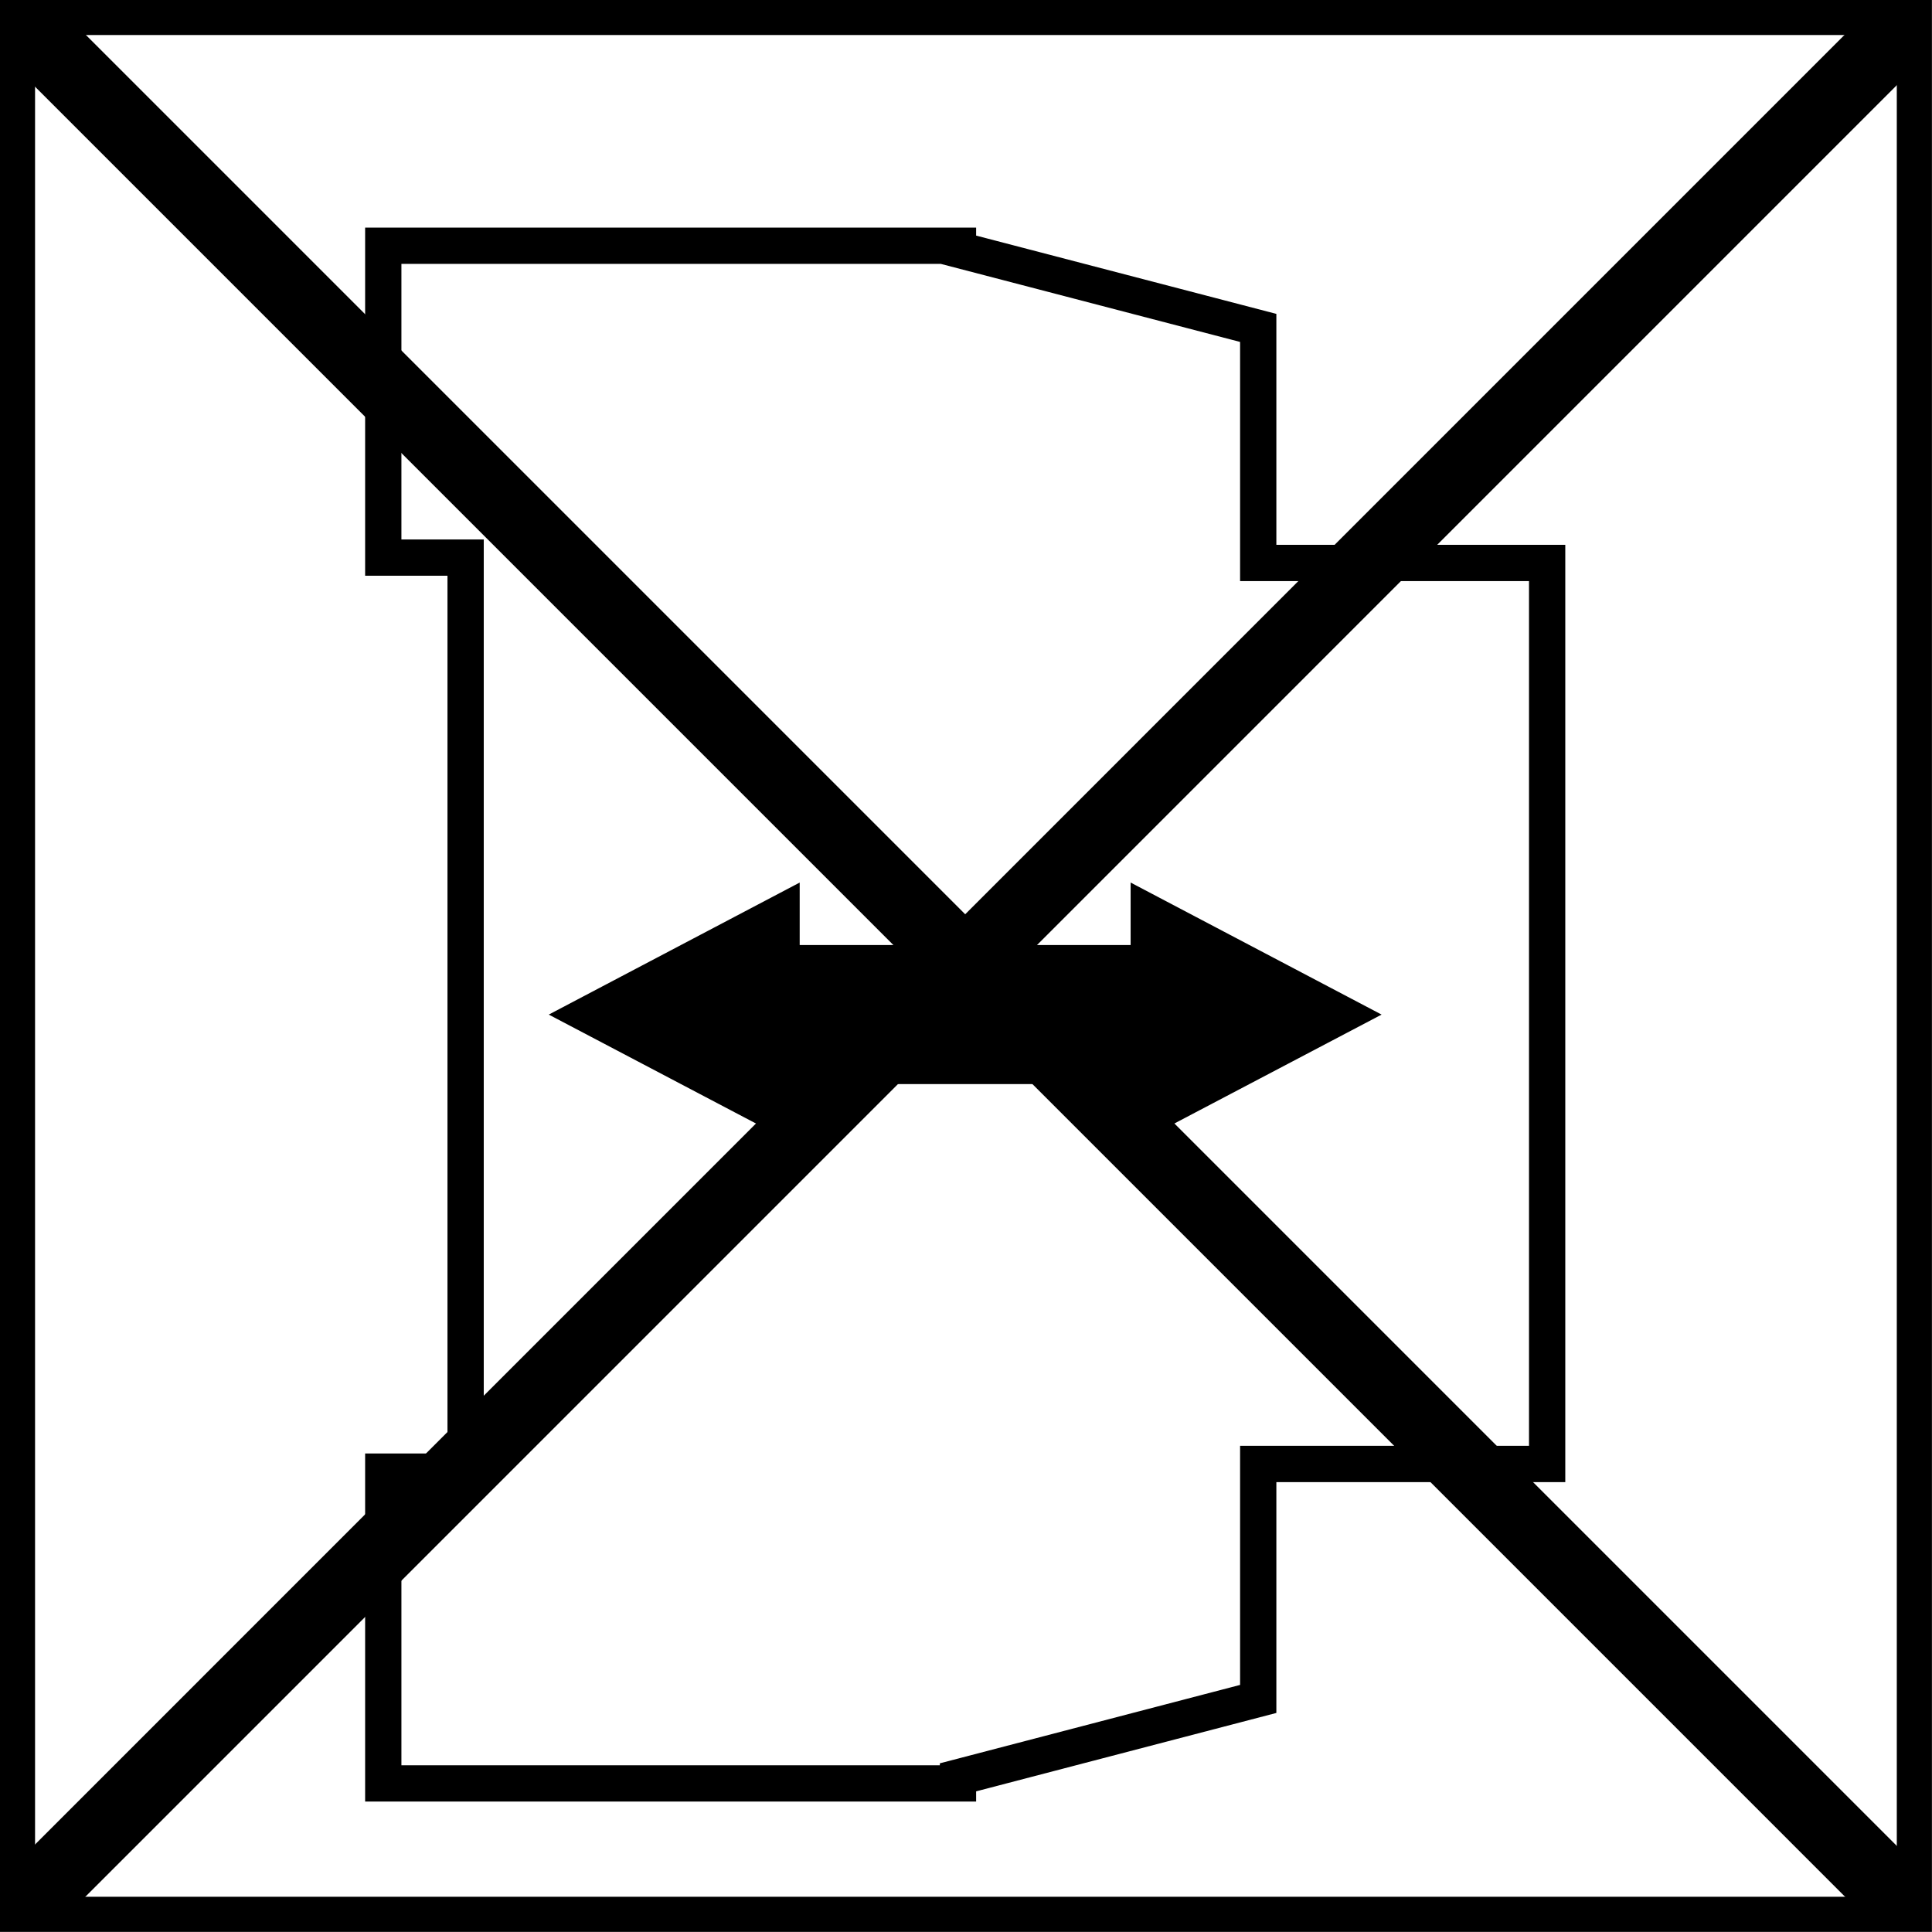
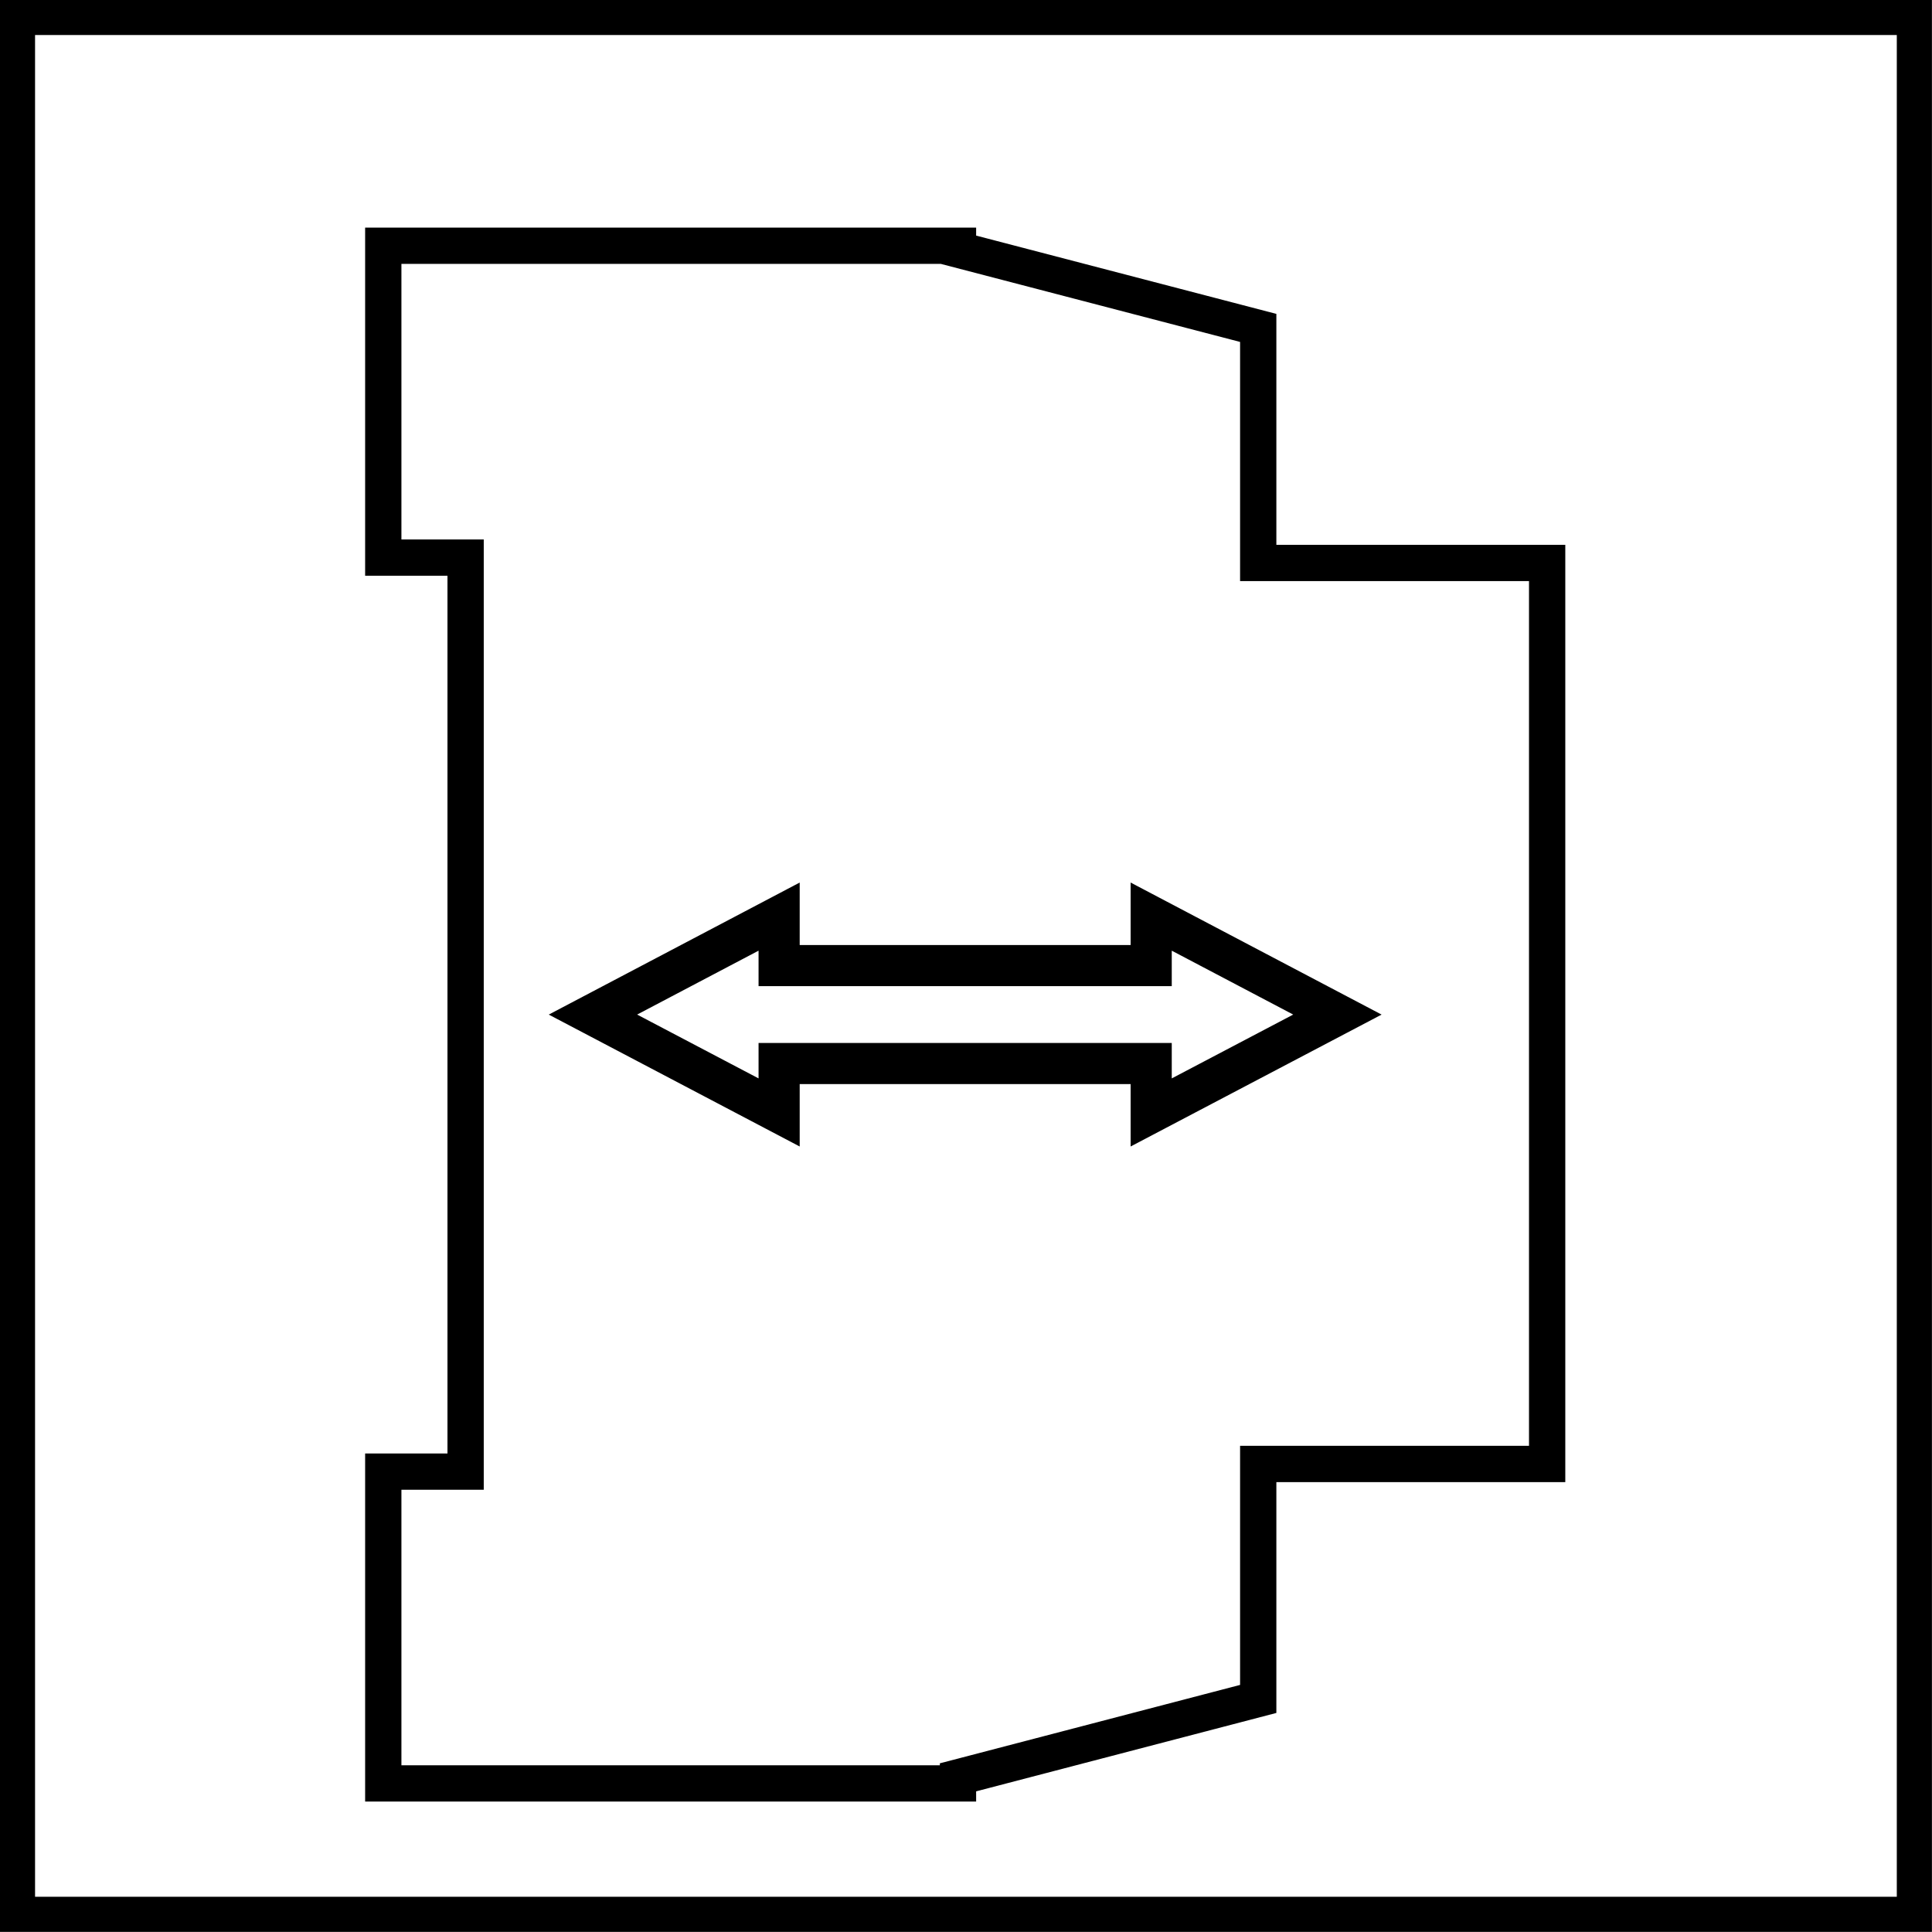
<svg xmlns="http://www.w3.org/2000/svg" xmlns:xlink="http://www.w3.org/1999/xlink" version="1.1" id="Layer_1" x="0px" y="0px" width="55px" height="55px" viewBox="0 0 55 55" enable-background="new 0 0 55 55" xml:space="preserve">
  <g>
    <g>
      <path d="M53.998,0.997v53h-53v-53H53.998 M54.998-0.003h-55v55h55V-0.003L54.998-0.003z" />
    </g>
  </g>
  <polygon fill="none" stroke="#000000" stroke-width="1.033" stroke-miterlimit="22.926" points="44.044,16.026 35.819,16.026   35.819,9.335 27.272,7.106 27.272,6.996 10.911,6.996 10.911,15.874 13.255,15.874 13.255,41.894 10.911,41.894 10.911,50.77   27.272,50.77 27.272,50.597 35.819,48.365 35.819,41.676 44.044,41.676 " />
-   <polygon points="16.88,28.883 22.18,31.669 22.18,30.276 32.772,30.276 32.772,31.669 38.073,28.883 32.772,26.094 32.772,27.488   22.18,27.488 22.18,26.094 " />
  <polygon fill="none" stroke="#000000" stroke-width="1.171" stroke-miterlimit="22.926" points="16.88,28.883 22.18,31.669   22.18,30.276 32.772,30.276 32.772,31.669 38.073,28.883 32.772,26.094 32.772,27.488 22.18,27.488 22.18,26.094 " />
  <g>
    <defs>
-       <rect id="SVGID_1_" x="0.338" y="0.337" width="54.324" height="54.325" />
-     </defs>
+       </defs>
    <clipPath id="SVGID_2_">
      <use xlink:href="#SVGID_1_" overflow="visible" />
    </clipPath>
    <line clip-path="url(#SVGID_2_)" fill="none" stroke="#000000" stroke-width="2.065" stroke-linecap="round" stroke-miterlimit="22.926" x1="1.048" y1="1.058" x2="54.5" y2="54.511" />
    <line clip-path="url(#SVGID_2_)" fill="none" stroke="#000000" stroke-width="2.065" stroke-linecap="round" stroke-miterlimit="22.926" x1="1.048" y1="53.918" x2="54.236" y2="0.727" />
  </g>
</svg>